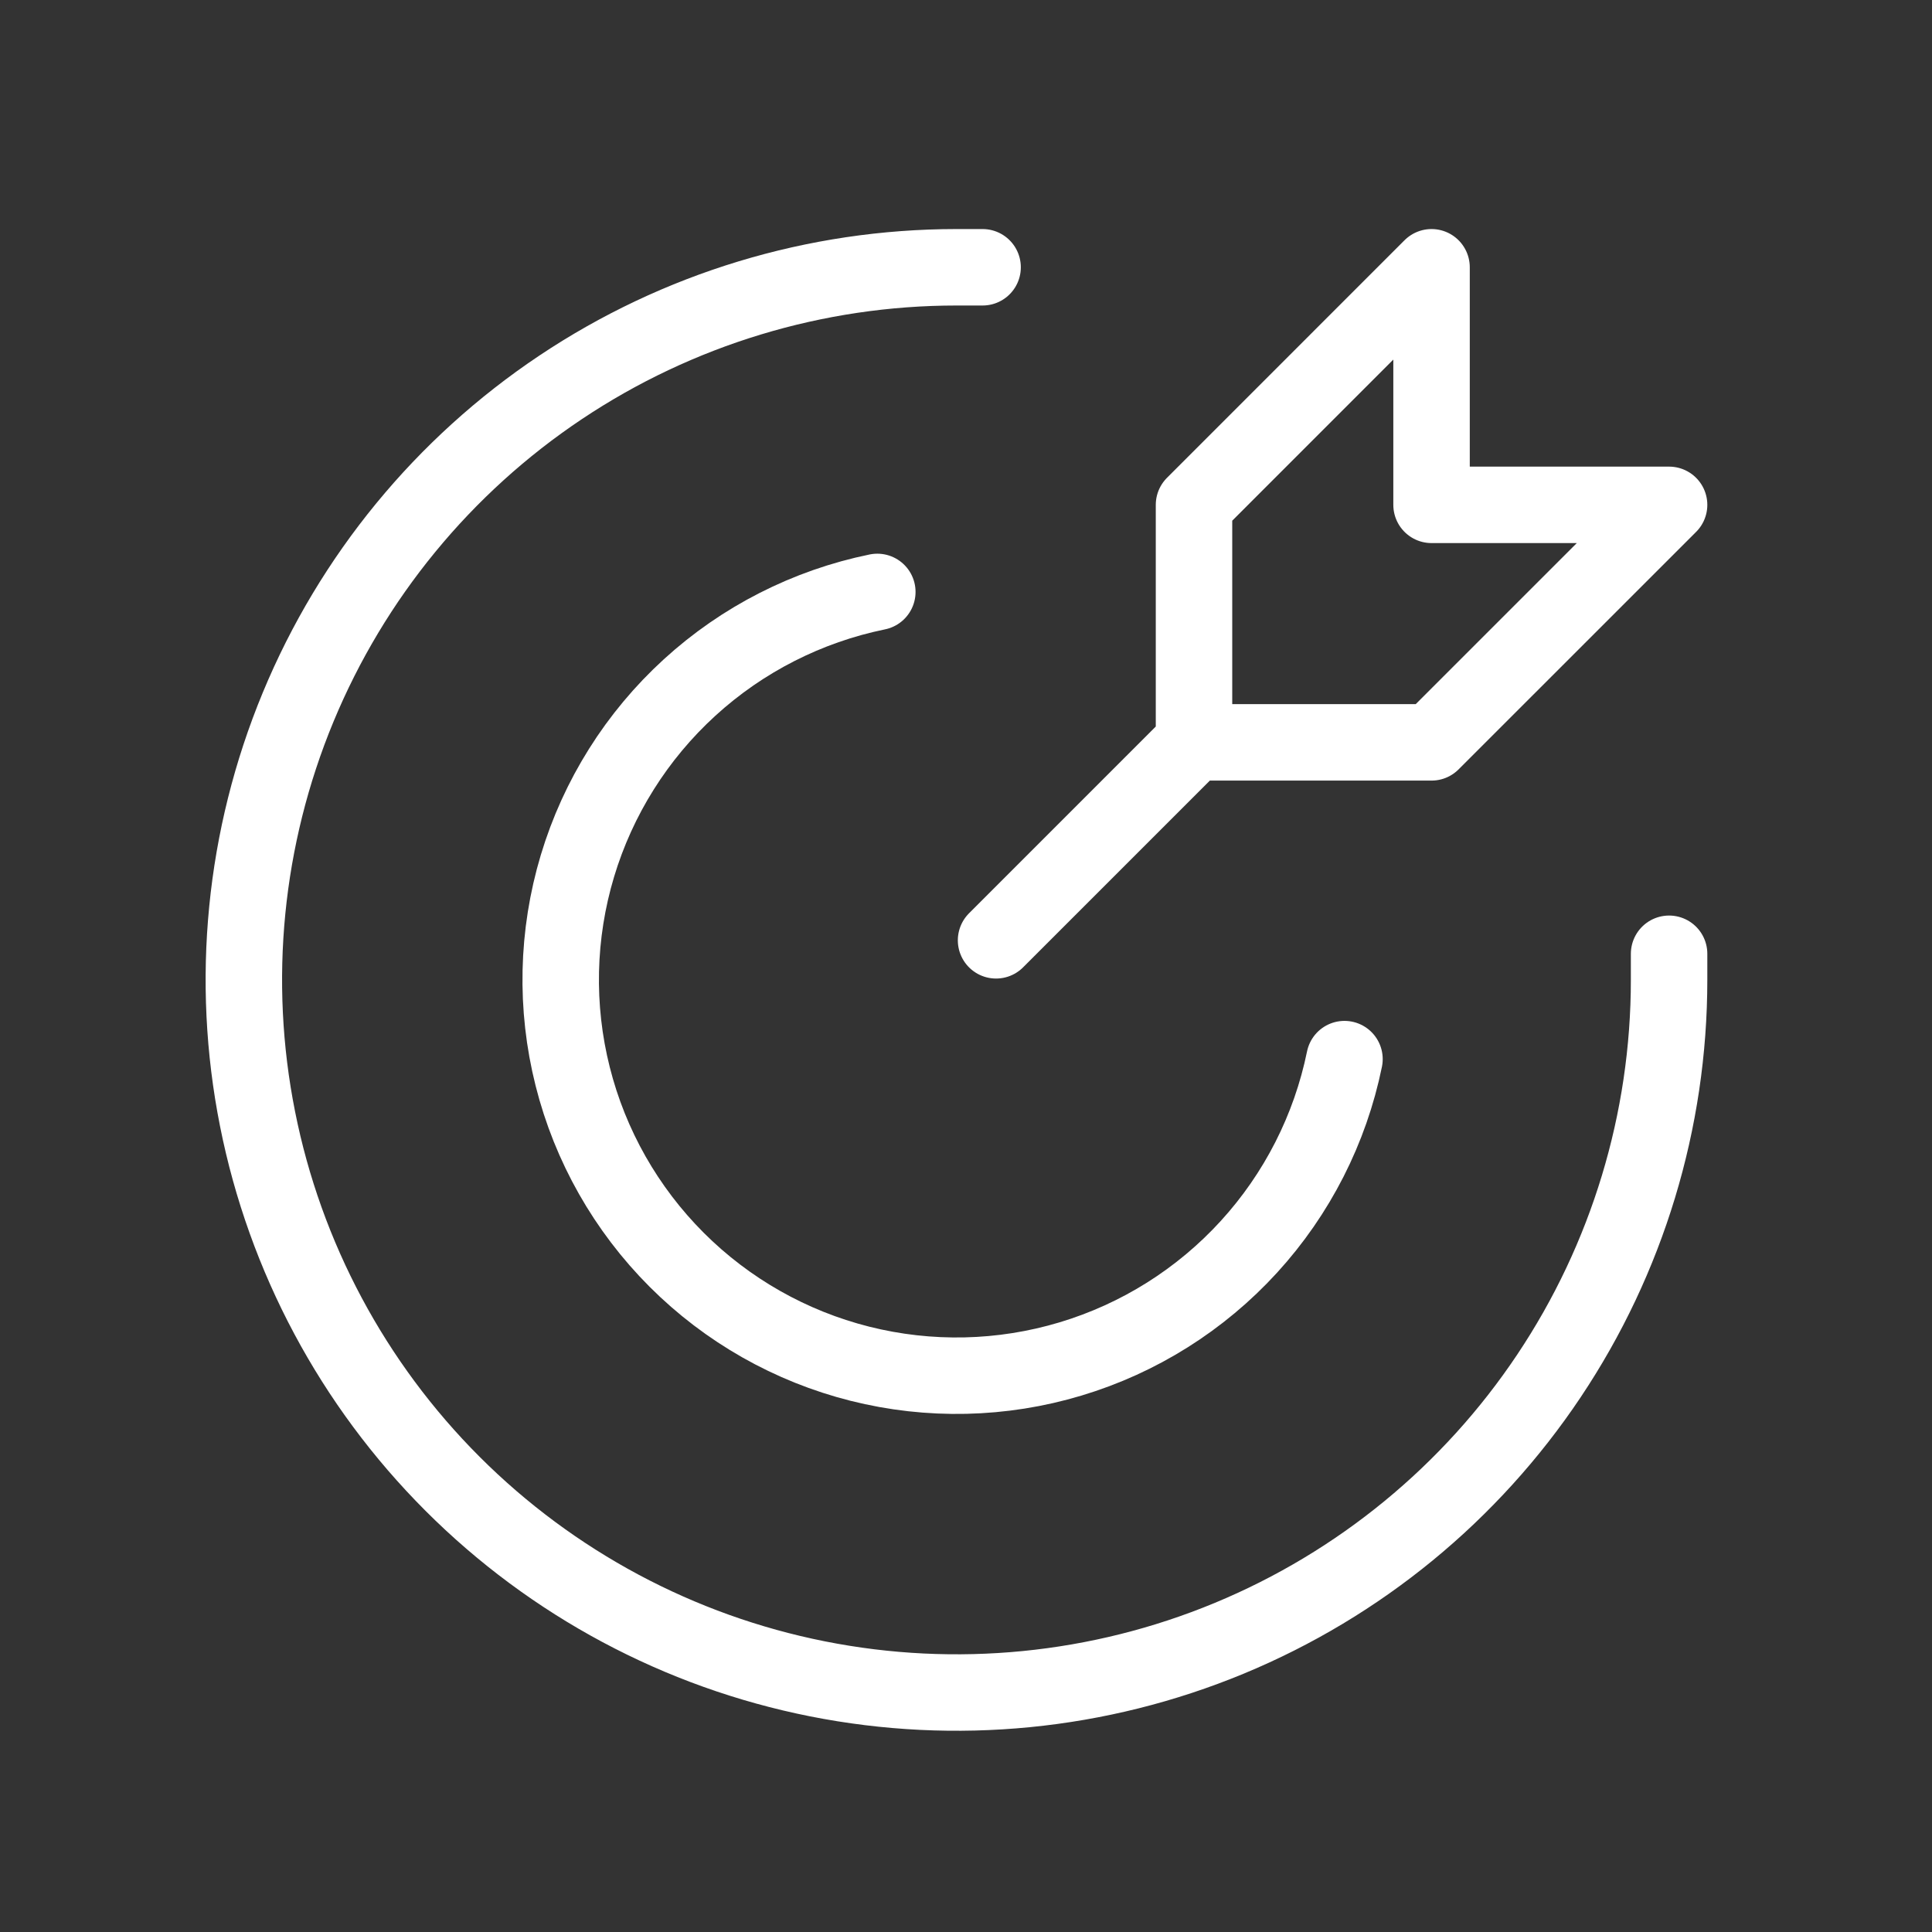
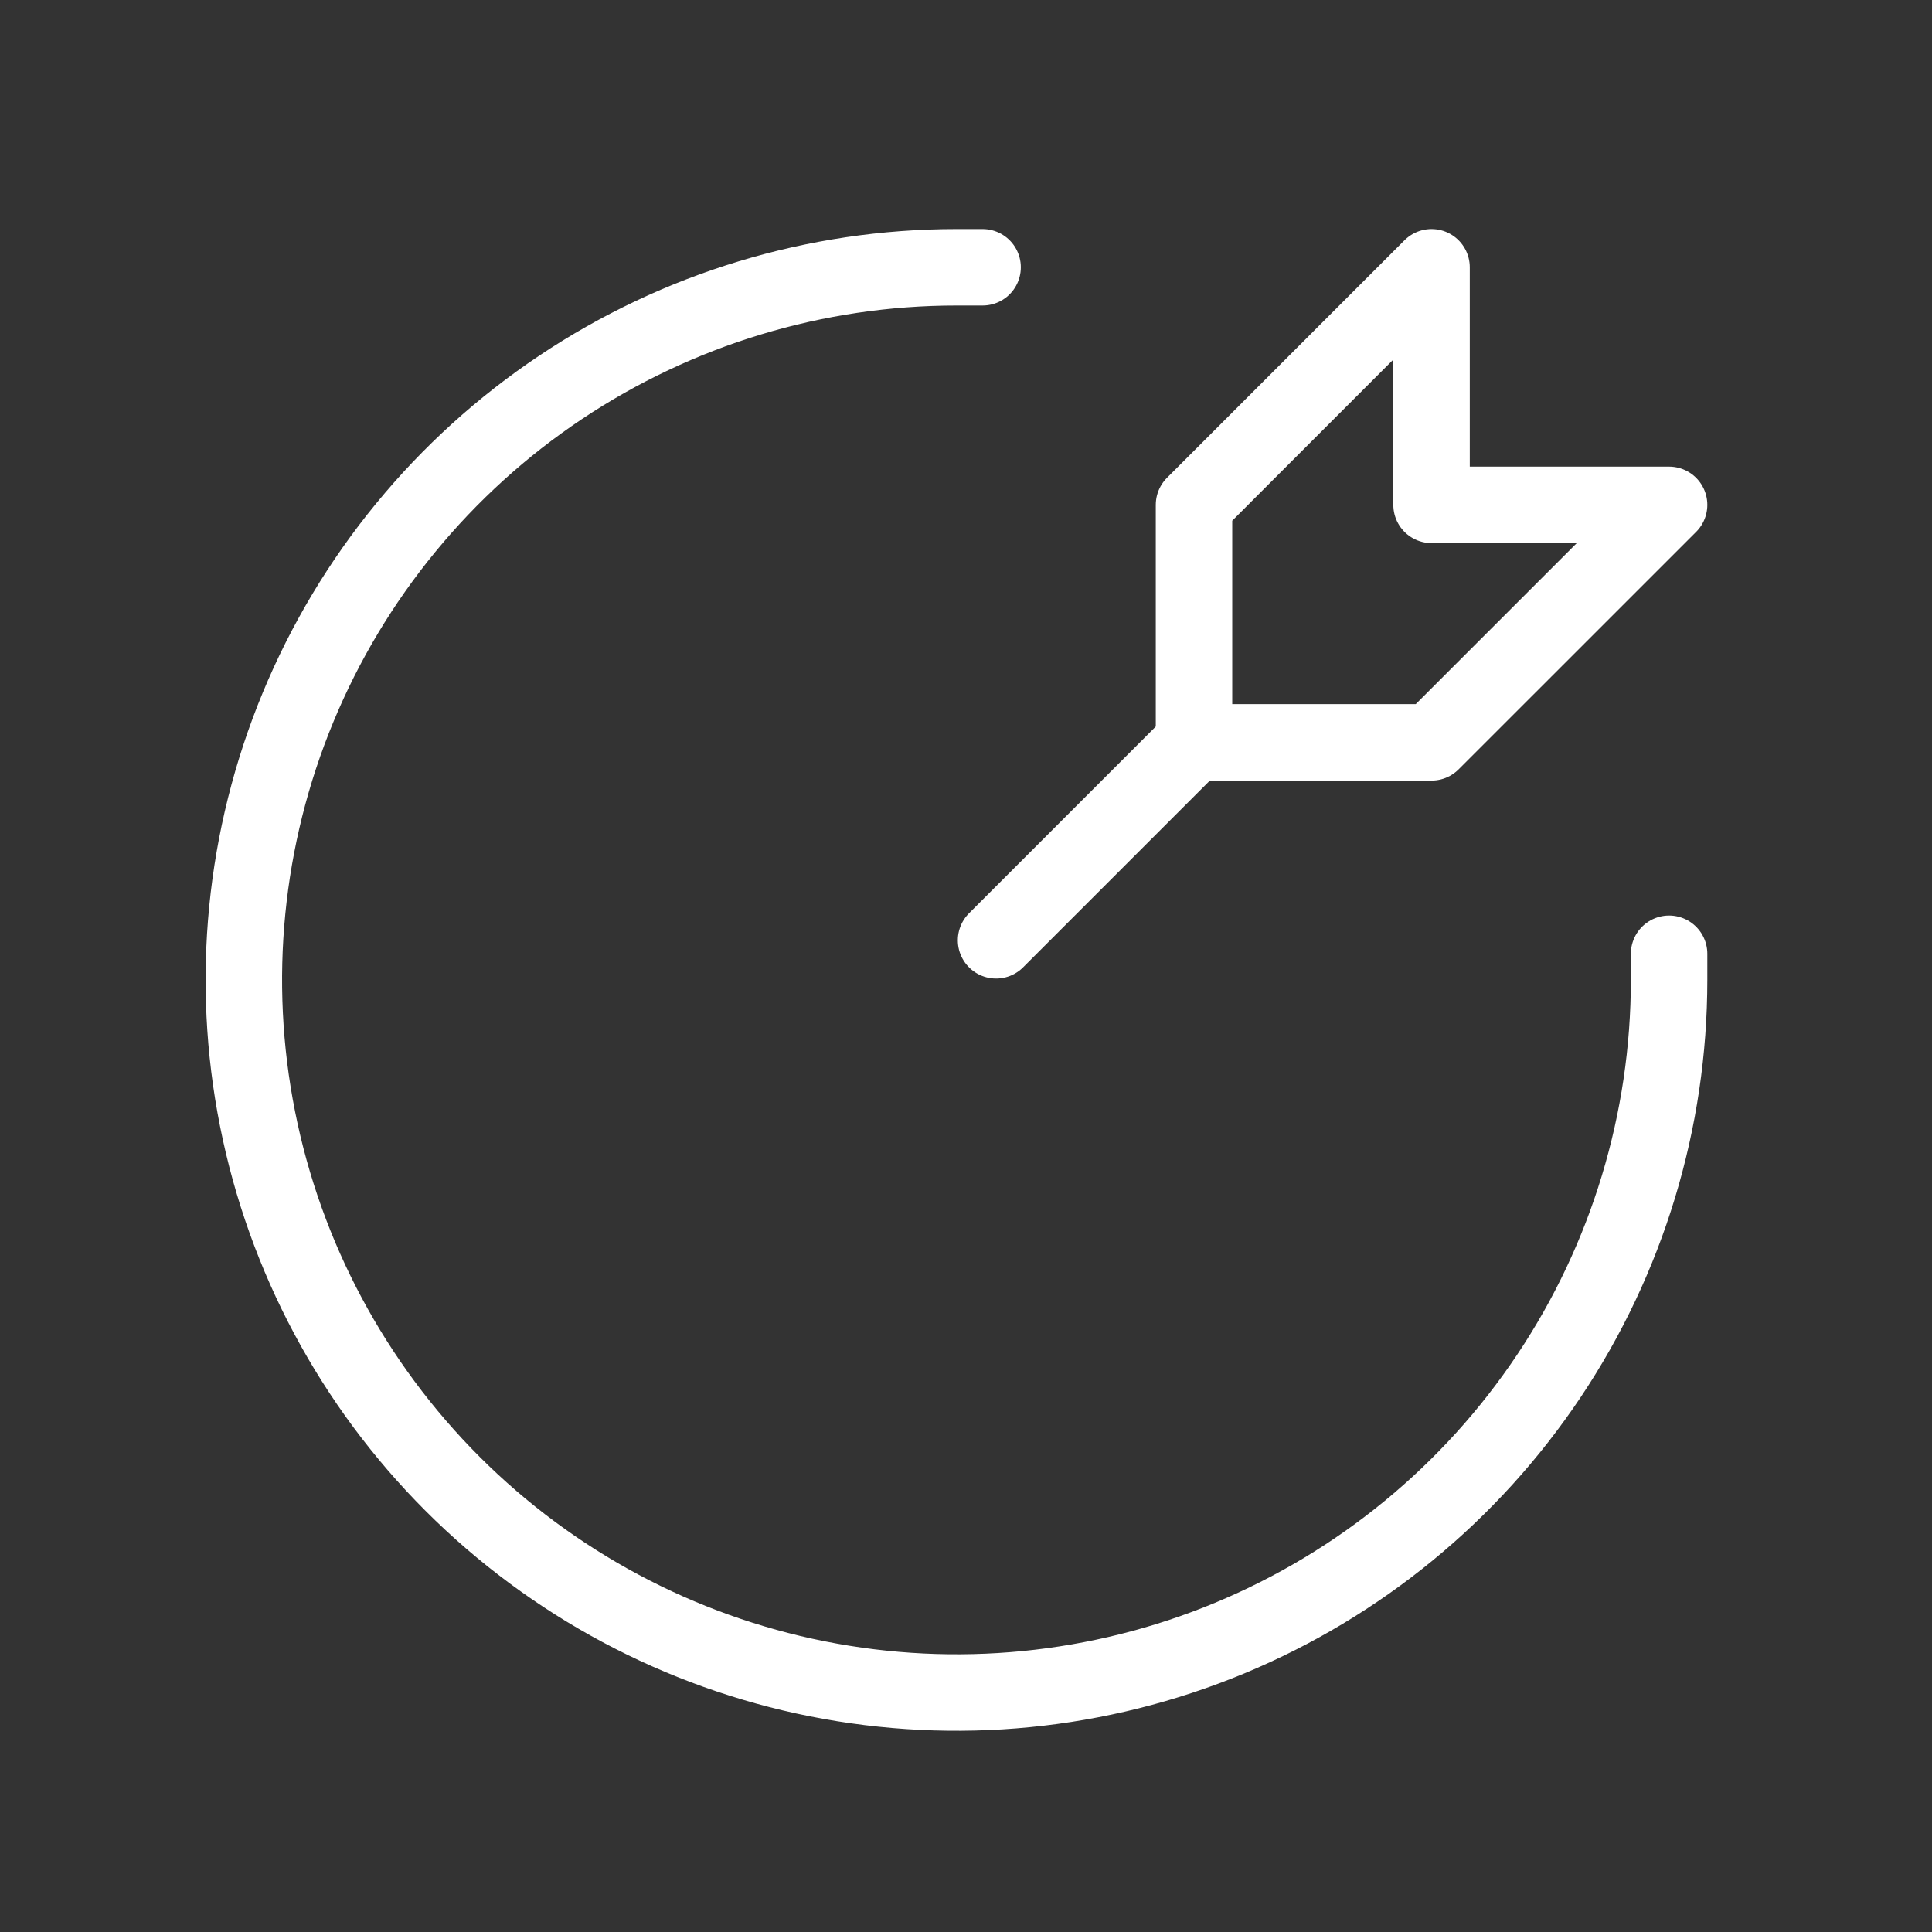
<svg xmlns="http://www.w3.org/2000/svg" width="61" height="61" viewBox="0 0 61 61" fill="none">
  <rect x="0" y="0" width="61" height="61" fill="#333333" stroke="none" />
-   <path d="M42.45 33.44C41.998 35.652 40.955 37.7 39.432 39.367C37.909 41.034 35.963 42.258 33.8 42.907C31.638 43.557 29.34 43.609 27.15 43.058C24.96 42.506 22.961 41.372 21.364 39.775C19.768 38.178 18.633 36.179 18.082 33.989C17.53 31.8 17.582 29.502 18.232 27.339C18.882 25.177 20.105 23.231 21.772 21.708C23.439 20.185 25.488 19.142 27.7 18.689" stroke="white" stroke-width="2.414" stroke-linecap="round" stroke-linejoin="round" />
  <path d="M31.024 8.439H30.199C25.749 8.439 21.399 9.759 17.699 12.231C13.999 14.704 11.115 18.218 9.412 22.329C7.709 26.44 7.263 30.964 8.132 35.329C9 39.694 11.143 43.703 14.289 46.849C17.436 49.996 21.445 52.139 25.81 53.007C30.174 53.875 34.698 53.43 38.81 51.727C42.921 50.024 46.435 47.14 48.907 43.44C51.38 39.74 52.699 35.389 52.699 30.939C52.699 30.665 52.699 30.39 52.699 30.114M37.699 23.439L31.449 29.689L37.699 23.439ZM37.699 15.94V23.439H45.199L52.699 15.94H45.199V8.439L37.699 15.94Z" stroke="white" stroke-width="2.414" stroke-linecap="round" stroke-linejoin="round" />
</svg>